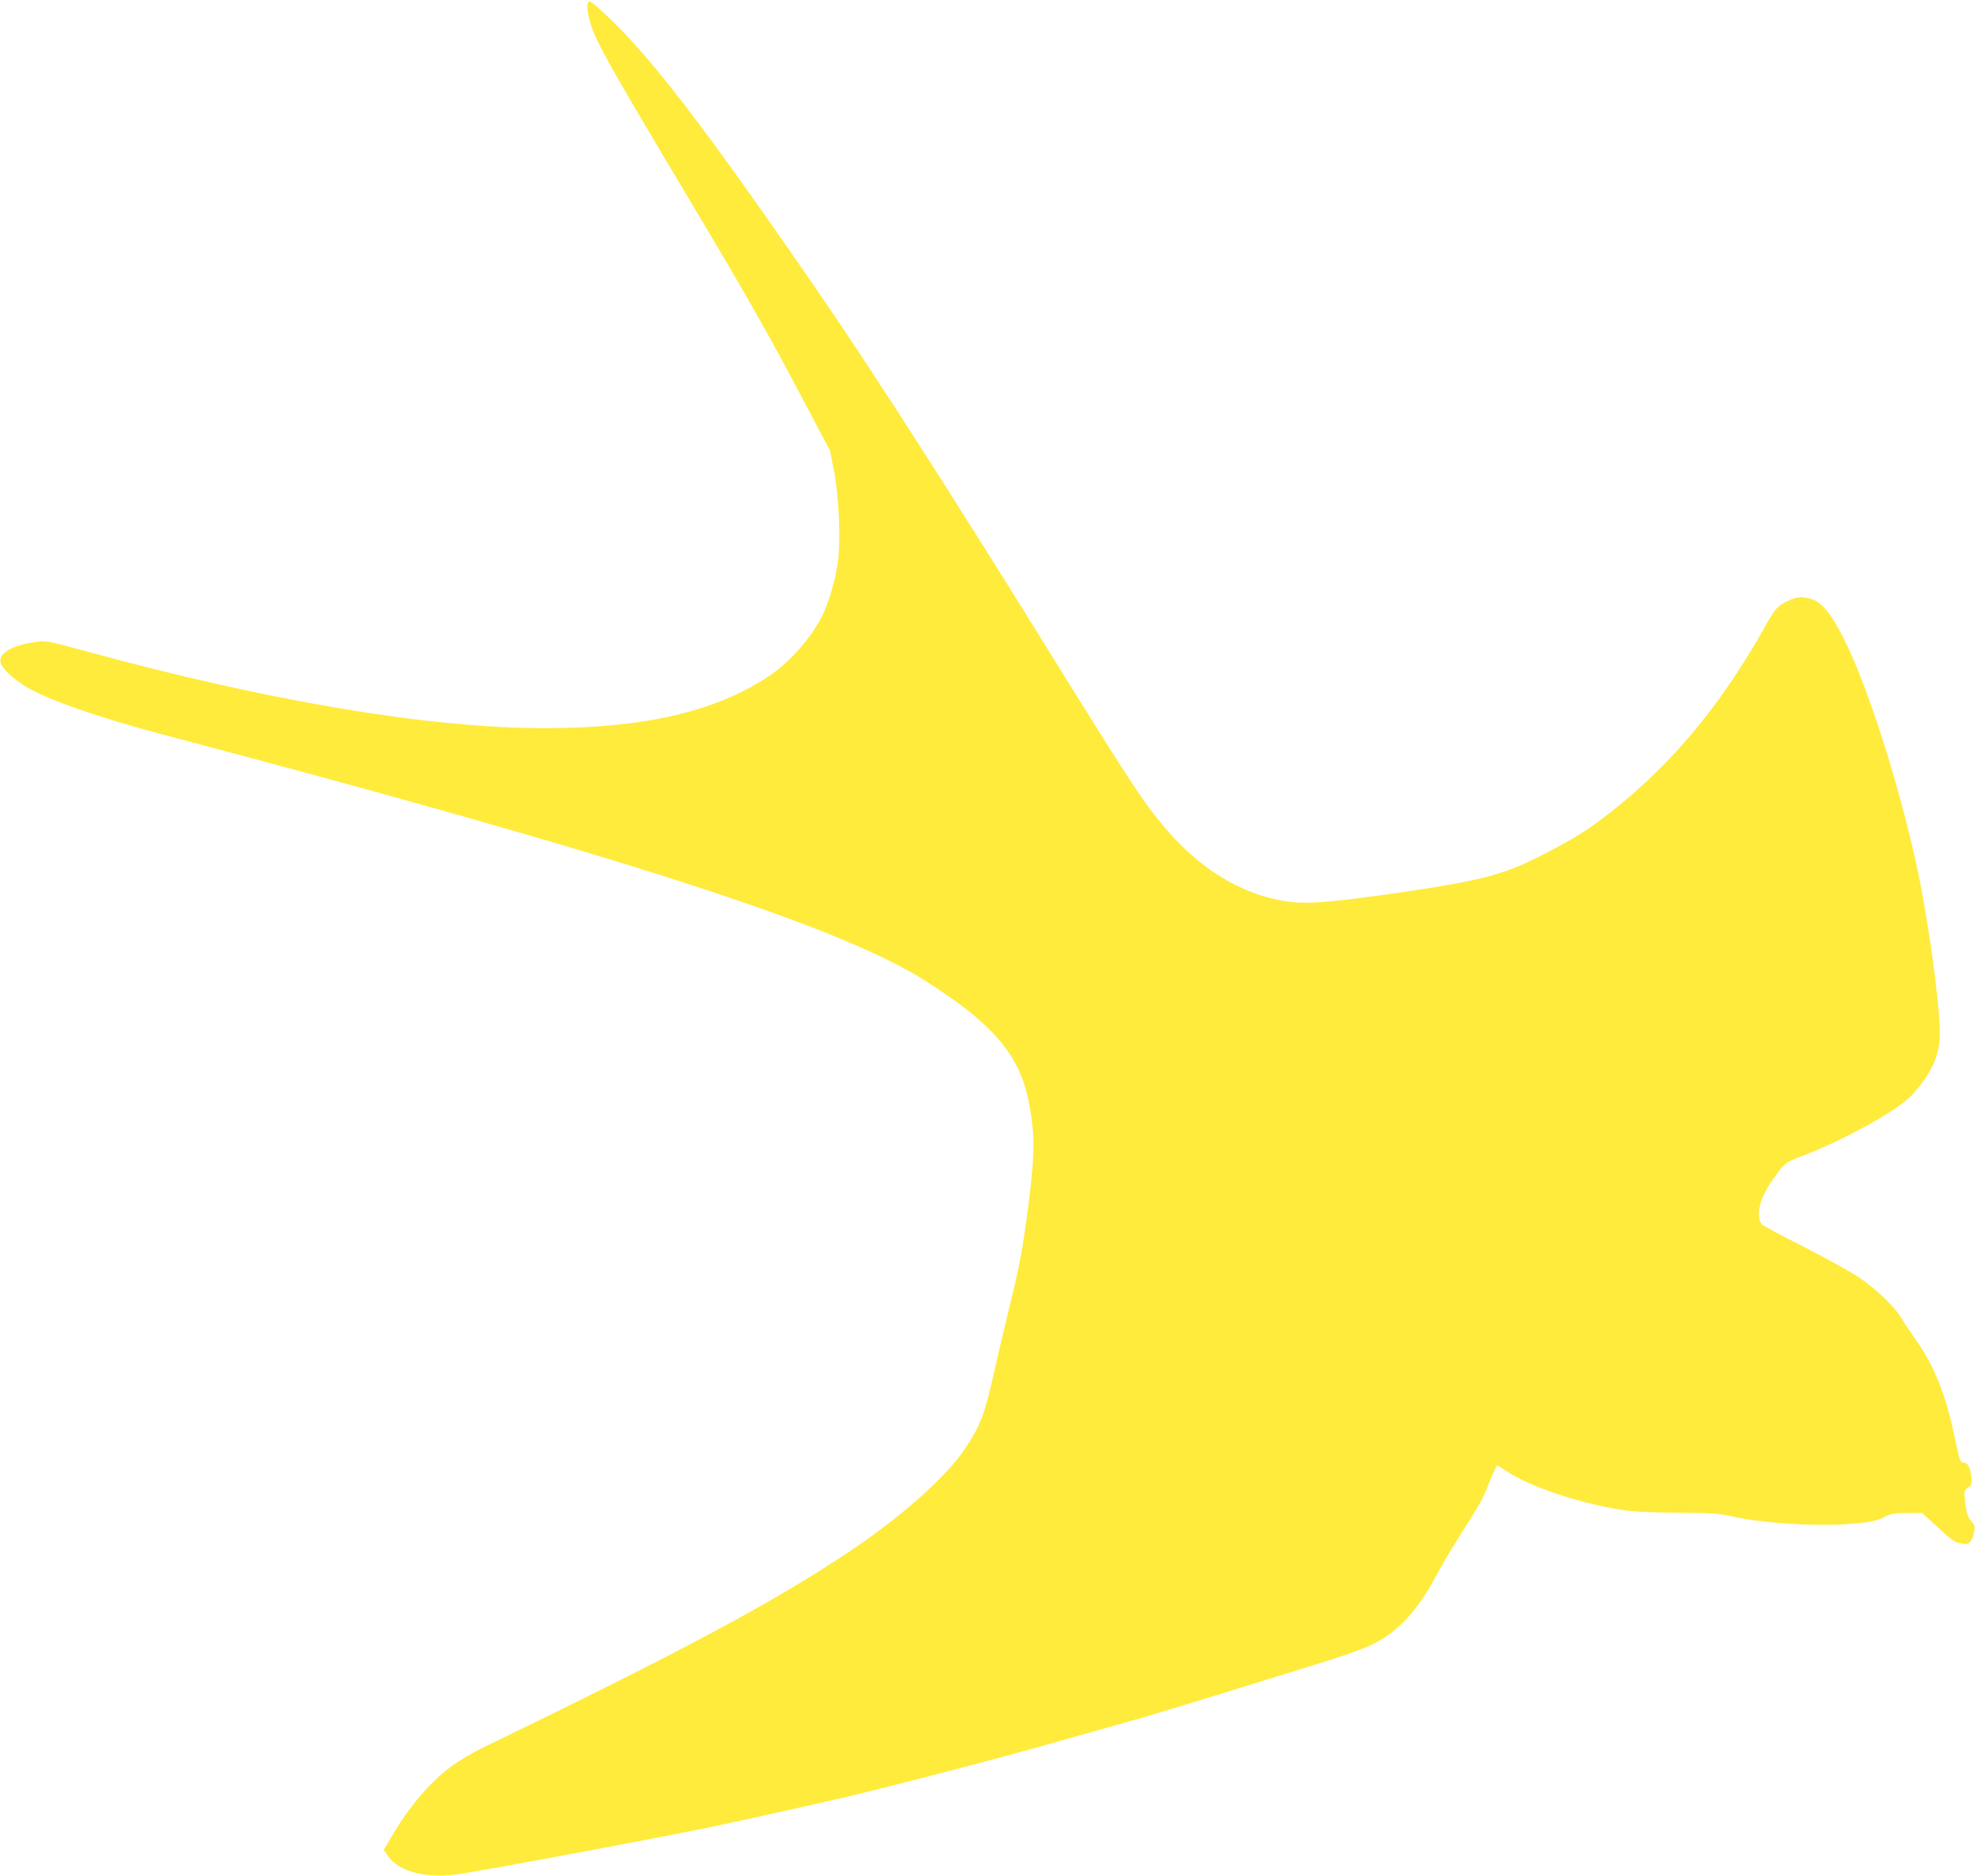
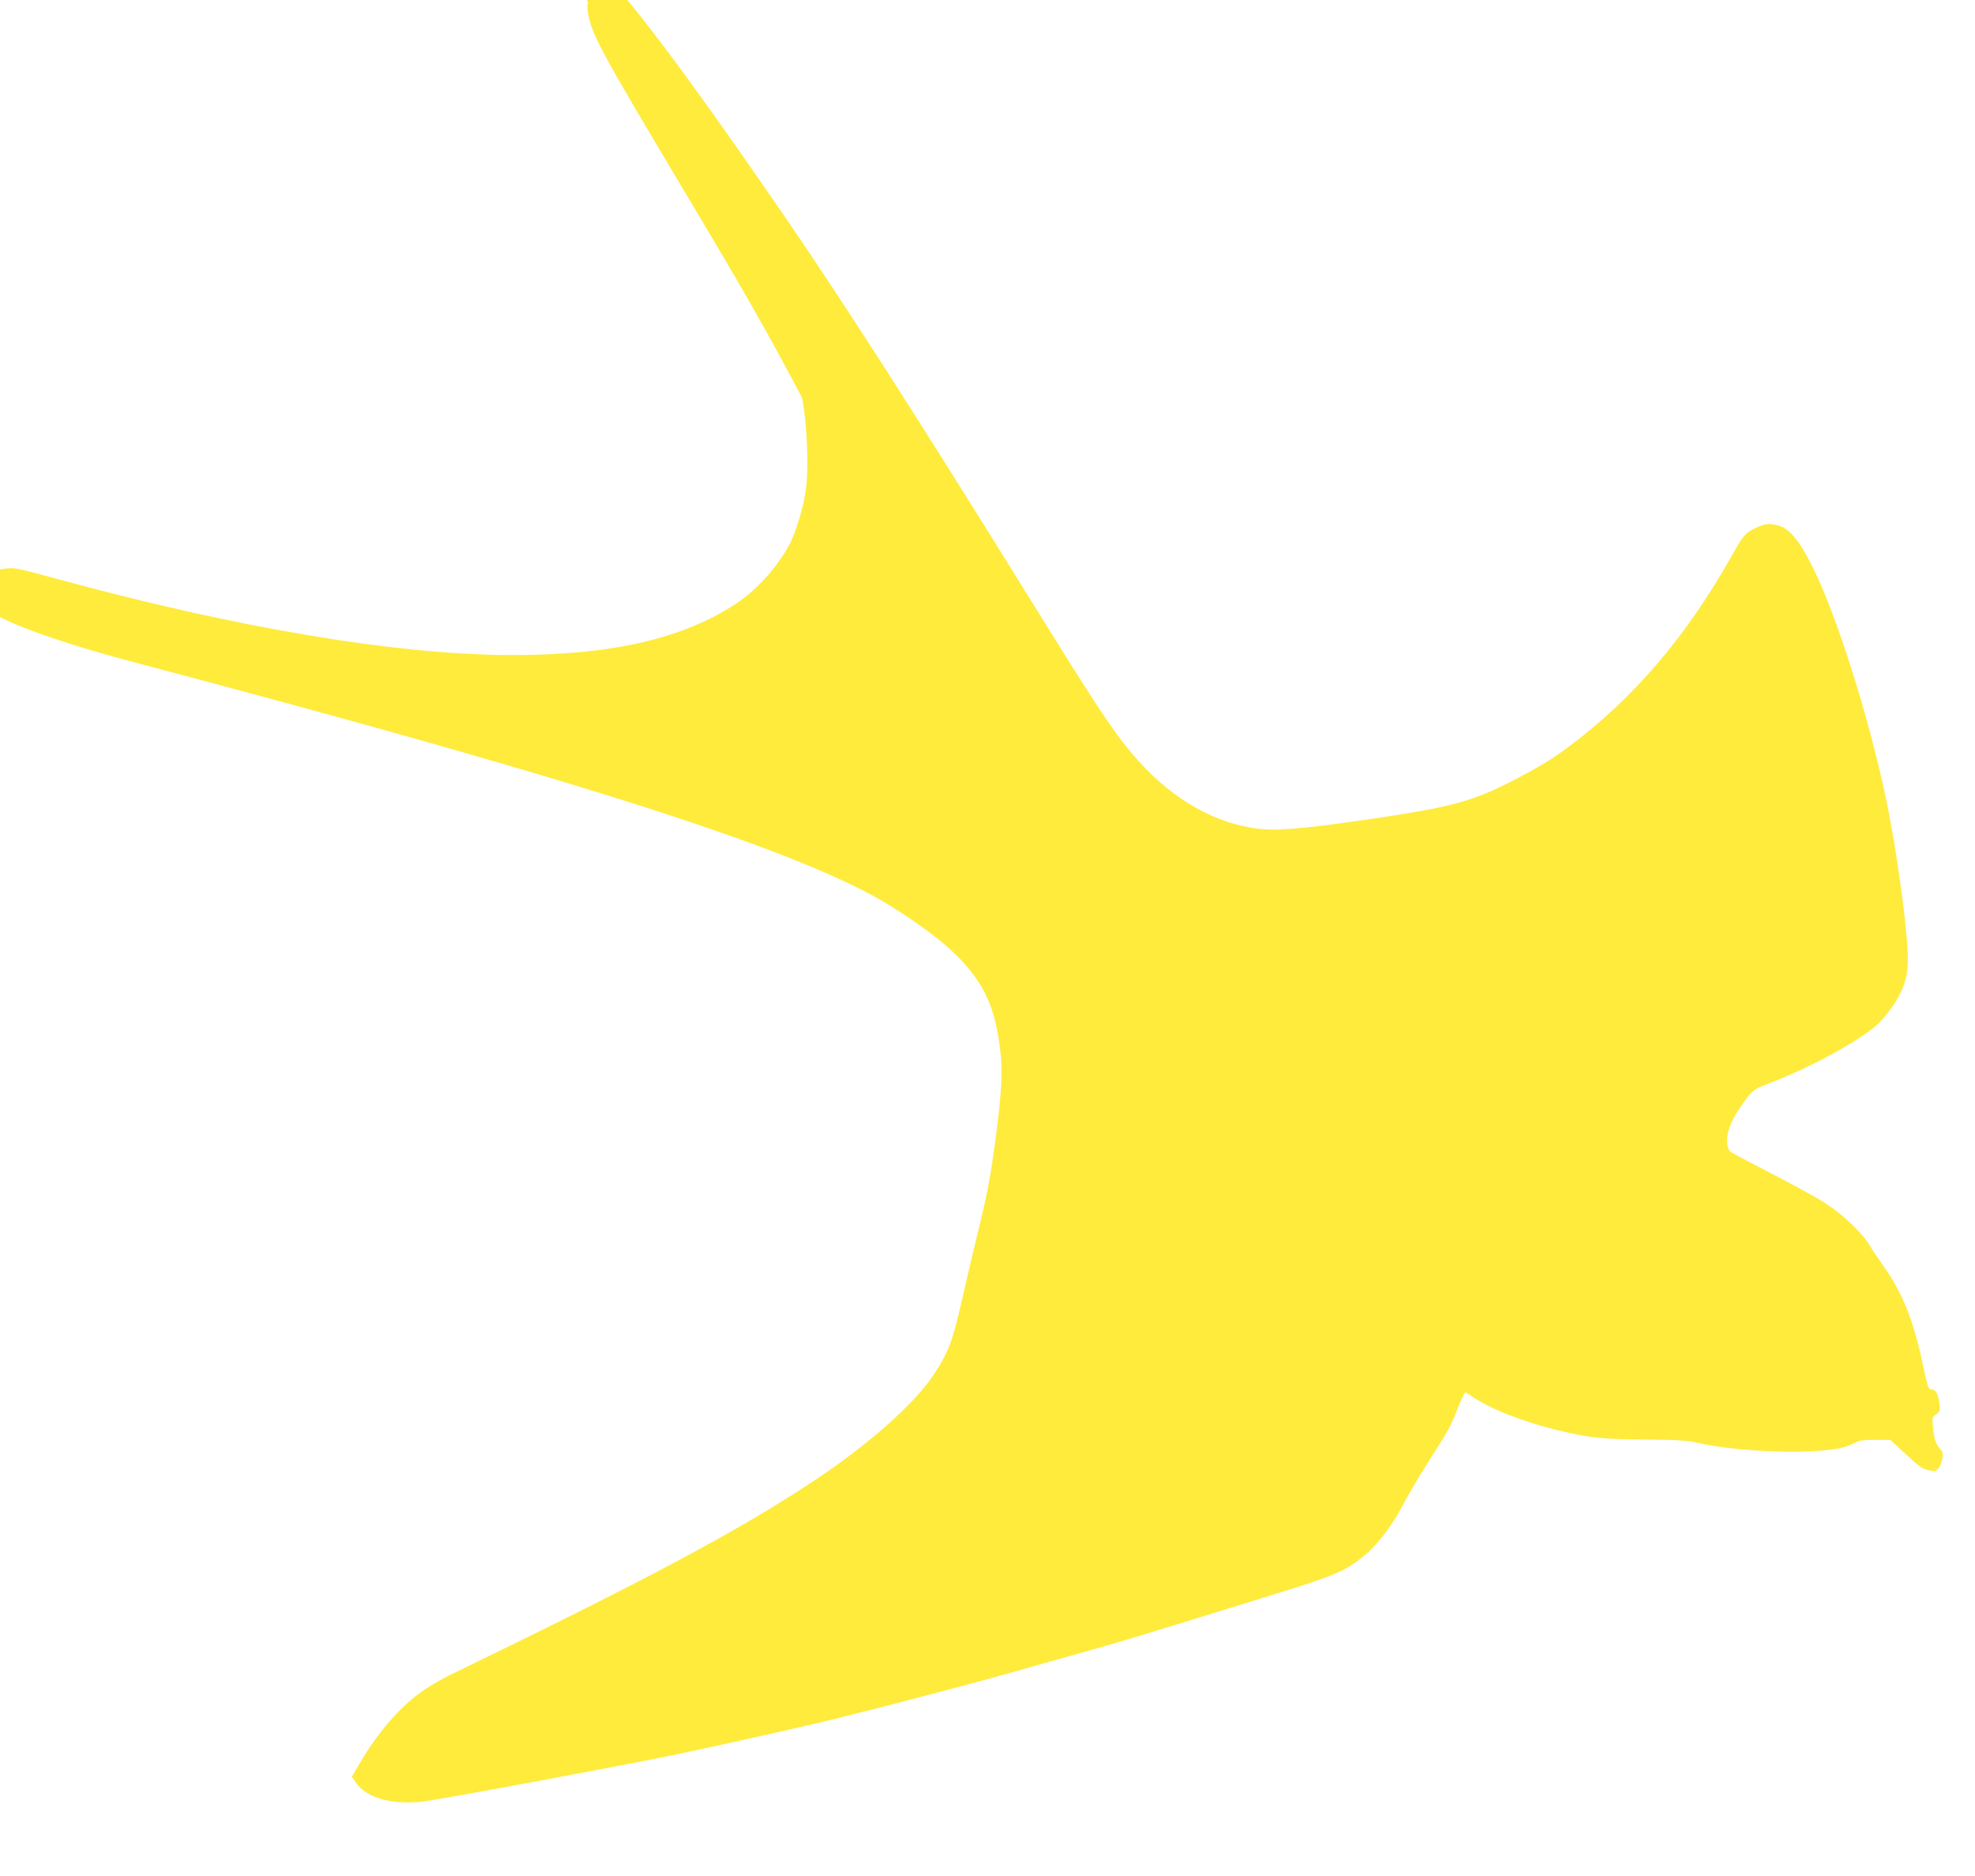
<svg xmlns="http://www.w3.org/2000/svg" version="1.0" width="1280pt" height="1216pt" viewBox="0 0 1280 1216" preserveAspectRatio="xMidYMid meet">
  <g transform="translate(0,1216) scale(0.1,-0.1)" fill="#ffeb3b" stroke="none">
-     <path d="M3811 12143 c-5 -11 -6 -36 -1 -63 28 -151 71 -230 634 -1174 381 -638 534 -906 754 -1324 l181 -342 26 -132 c32 -160 44 -440 26 -588 -13 -106 -60 -266 -101 -350 -75 -148 -211 -302 -347 -393 -346 -230 -808 -337 -1454 -337 -744 0 -1788 175 -2961 496 -265 72 -267 72 -338 63 -152 -21 -241 -74 -226 -133 12 -48 106 -129 213 -184 155 -80 472 -186 853 -287 2952 -780 4356 -1234 4915 -1585 244 -154 392 -273 497 -399 118 -143 172 -273 203 -496 23 -158 16 -304 -30 -644 -28 -206 -49 -321 -99 -525 -35 -144 -88 -367 -117 -496 -58 -260 -89 -339 -188 -485 -124 -183 -413 -439 -746 -662 -493 -329 -1073 -640 -2365 -1266 -79 -38 -171 -93 -221 -131 -134 -100 -269 -260 -376 -442 l-56 -95 30 -42 c67 -96 234 -141 432 -118 126 15 1262 227 1646 306 267 56 841 184 1025 230 282 69 879 226 1110 291 146 42 375 106 510 144 226 63 387 112 1283 390 344 107 411 137 532 238 81 67 178 195 246 326 29 55 95 169 147 251 154 242 159 252 204 366 24 60 47 109 51 109 5 0 27 -13 50 -29 152 -104 470 -212 752 -257 79 -12 182 -18 370 -19 220 -2 273 -6 345 -23 178 -42 520 -66 740 -52 150 10 202 20 263 52 35 18 59 21 139 21 l96 0 102 -94 c86 -80 108 -95 147 -103 41 -8 48 -6 64 13 9 11 20 39 24 62 6 33 3 45 -13 62 -28 30 -39 61 -47 138 -7 64 -6 67 20 87 26 20 27 25 21 73 -8 62 -24 89 -52 89 -19 0 -24 14 -53 152 -61 293 -134 475 -261 653 -31 44 -70 102 -86 129 -43 75 -167 194 -279 268 -55 36 -217 126 -360 199 -143 73 -263 137 -267 143 -39 56 -15 163 60 273 83 122 89 127 197 168 282 107 636 304 723 404 125 142 175 255 174 396 -1 193 -72 712 -143 1050 -115 541 -322 1194 -479 1505 -82 163 -146 240 -215 259 -60 16 -87 14 -147 -14 -67 -31 -81 -46 -148 -165 -300 -536 -642 -938 -1070 -1257 -110 -83 -221 -148 -410 -243 -225 -112 -378 -151 -885 -225 -473 -68 -621 -79 -760 -54 -282 49 -544 212 -770 479 -134 159 -227 301 -707 1075 -649 1048 -1174 1867 -1523 2375 -750 1092 -1112 1563 -1411 1835 -73 67 -84 73 -93 58z" />
+     <path d="M3811 12143 c-5 -11 -6 -36 -1 -63 28 -151 71 -230 634 -1174 381 -638 534 -906 754 -1324 c32 -160 44 -440 26 -588 -13 -106 -60 -266 -101 -350 -75 -148 -211 -302 -347 -393 -346 -230 -808 -337 -1454 -337 -744 0 -1788 175 -2961 496 -265 72 -267 72 -338 63 -152 -21 -241 -74 -226 -133 12 -48 106 -129 213 -184 155 -80 472 -186 853 -287 2952 -780 4356 -1234 4915 -1585 244 -154 392 -273 497 -399 118 -143 172 -273 203 -496 23 -158 16 -304 -30 -644 -28 -206 -49 -321 -99 -525 -35 -144 -88 -367 -117 -496 -58 -260 -89 -339 -188 -485 -124 -183 -413 -439 -746 -662 -493 -329 -1073 -640 -2365 -1266 -79 -38 -171 -93 -221 -131 -134 -100 -269 -260 -376 -442 l-56 -95 30 -42 c67 -96 234 -141 432 -118 126 15 1262 227 1646 306 267 56 841 184 1025 230 282 69 879 226 1110 291 146 42 375 106 510 144 226 63 387 112 1283 390 344 107 411 137 532 238 81 67 178 195 246 326 29 55 95 169 147 251 154 242 159 252 204 366 24 60 47 109 51 109 5 0 27 -13 50 -29 152 -104 470 -212 752 -257 79 -12 182 -18 370 -19 220 -2 273 -6 345 -23 178 -42 520 -66 740 -52 150 10 202 20 263 52 35 18 59 21 139 21 l96 0 102 -94 c86 -80 108 -95 147 -103 41 -8 48 -6 64 13 9 11 20 39 24 62 6 33 3 45 -13 62 -28 30 -39 61 -47 138 -7 64 -6 67 20 87 26 20 27 25 21 73 -8 62 -24 89 -52 89 -19 0 -24 14 -53 152 -61 293 -134 475 -261 653 -31 44 -70 102 -86 129 -43 75 -167 194 -279 268 -55 36 -217 126 -360 199 -143 73 -263 137 -267 143 -39 56 -15 163 60 273 83 122 89 127 197 168 282 107 636 304 723 404 125 142 175 255 174 396 -1 193 -72 712 -143 1050 -115 541 -322 1194 -479 1505 -82 163 -146 240 -215 259 -60 16 -87 14 -147 -14 -67 -31 -81 -46 -148 -165 -300 -536 -642 -938 -1070 -1257 -110 -83 -221 -148 -410 -243 -225 -112 -378 -151 -885 -225 -473 -68 -621 -79 -760 -54 -282 49 -544 212 -770 479 -134 159 -227 301 -707 1075 -649 1048 -1174 1867 -1523 2375 -750 1092 -1112 1563 -1411 1835 -73 67 -84 73 -93 58z" />
  </g>
</svg>